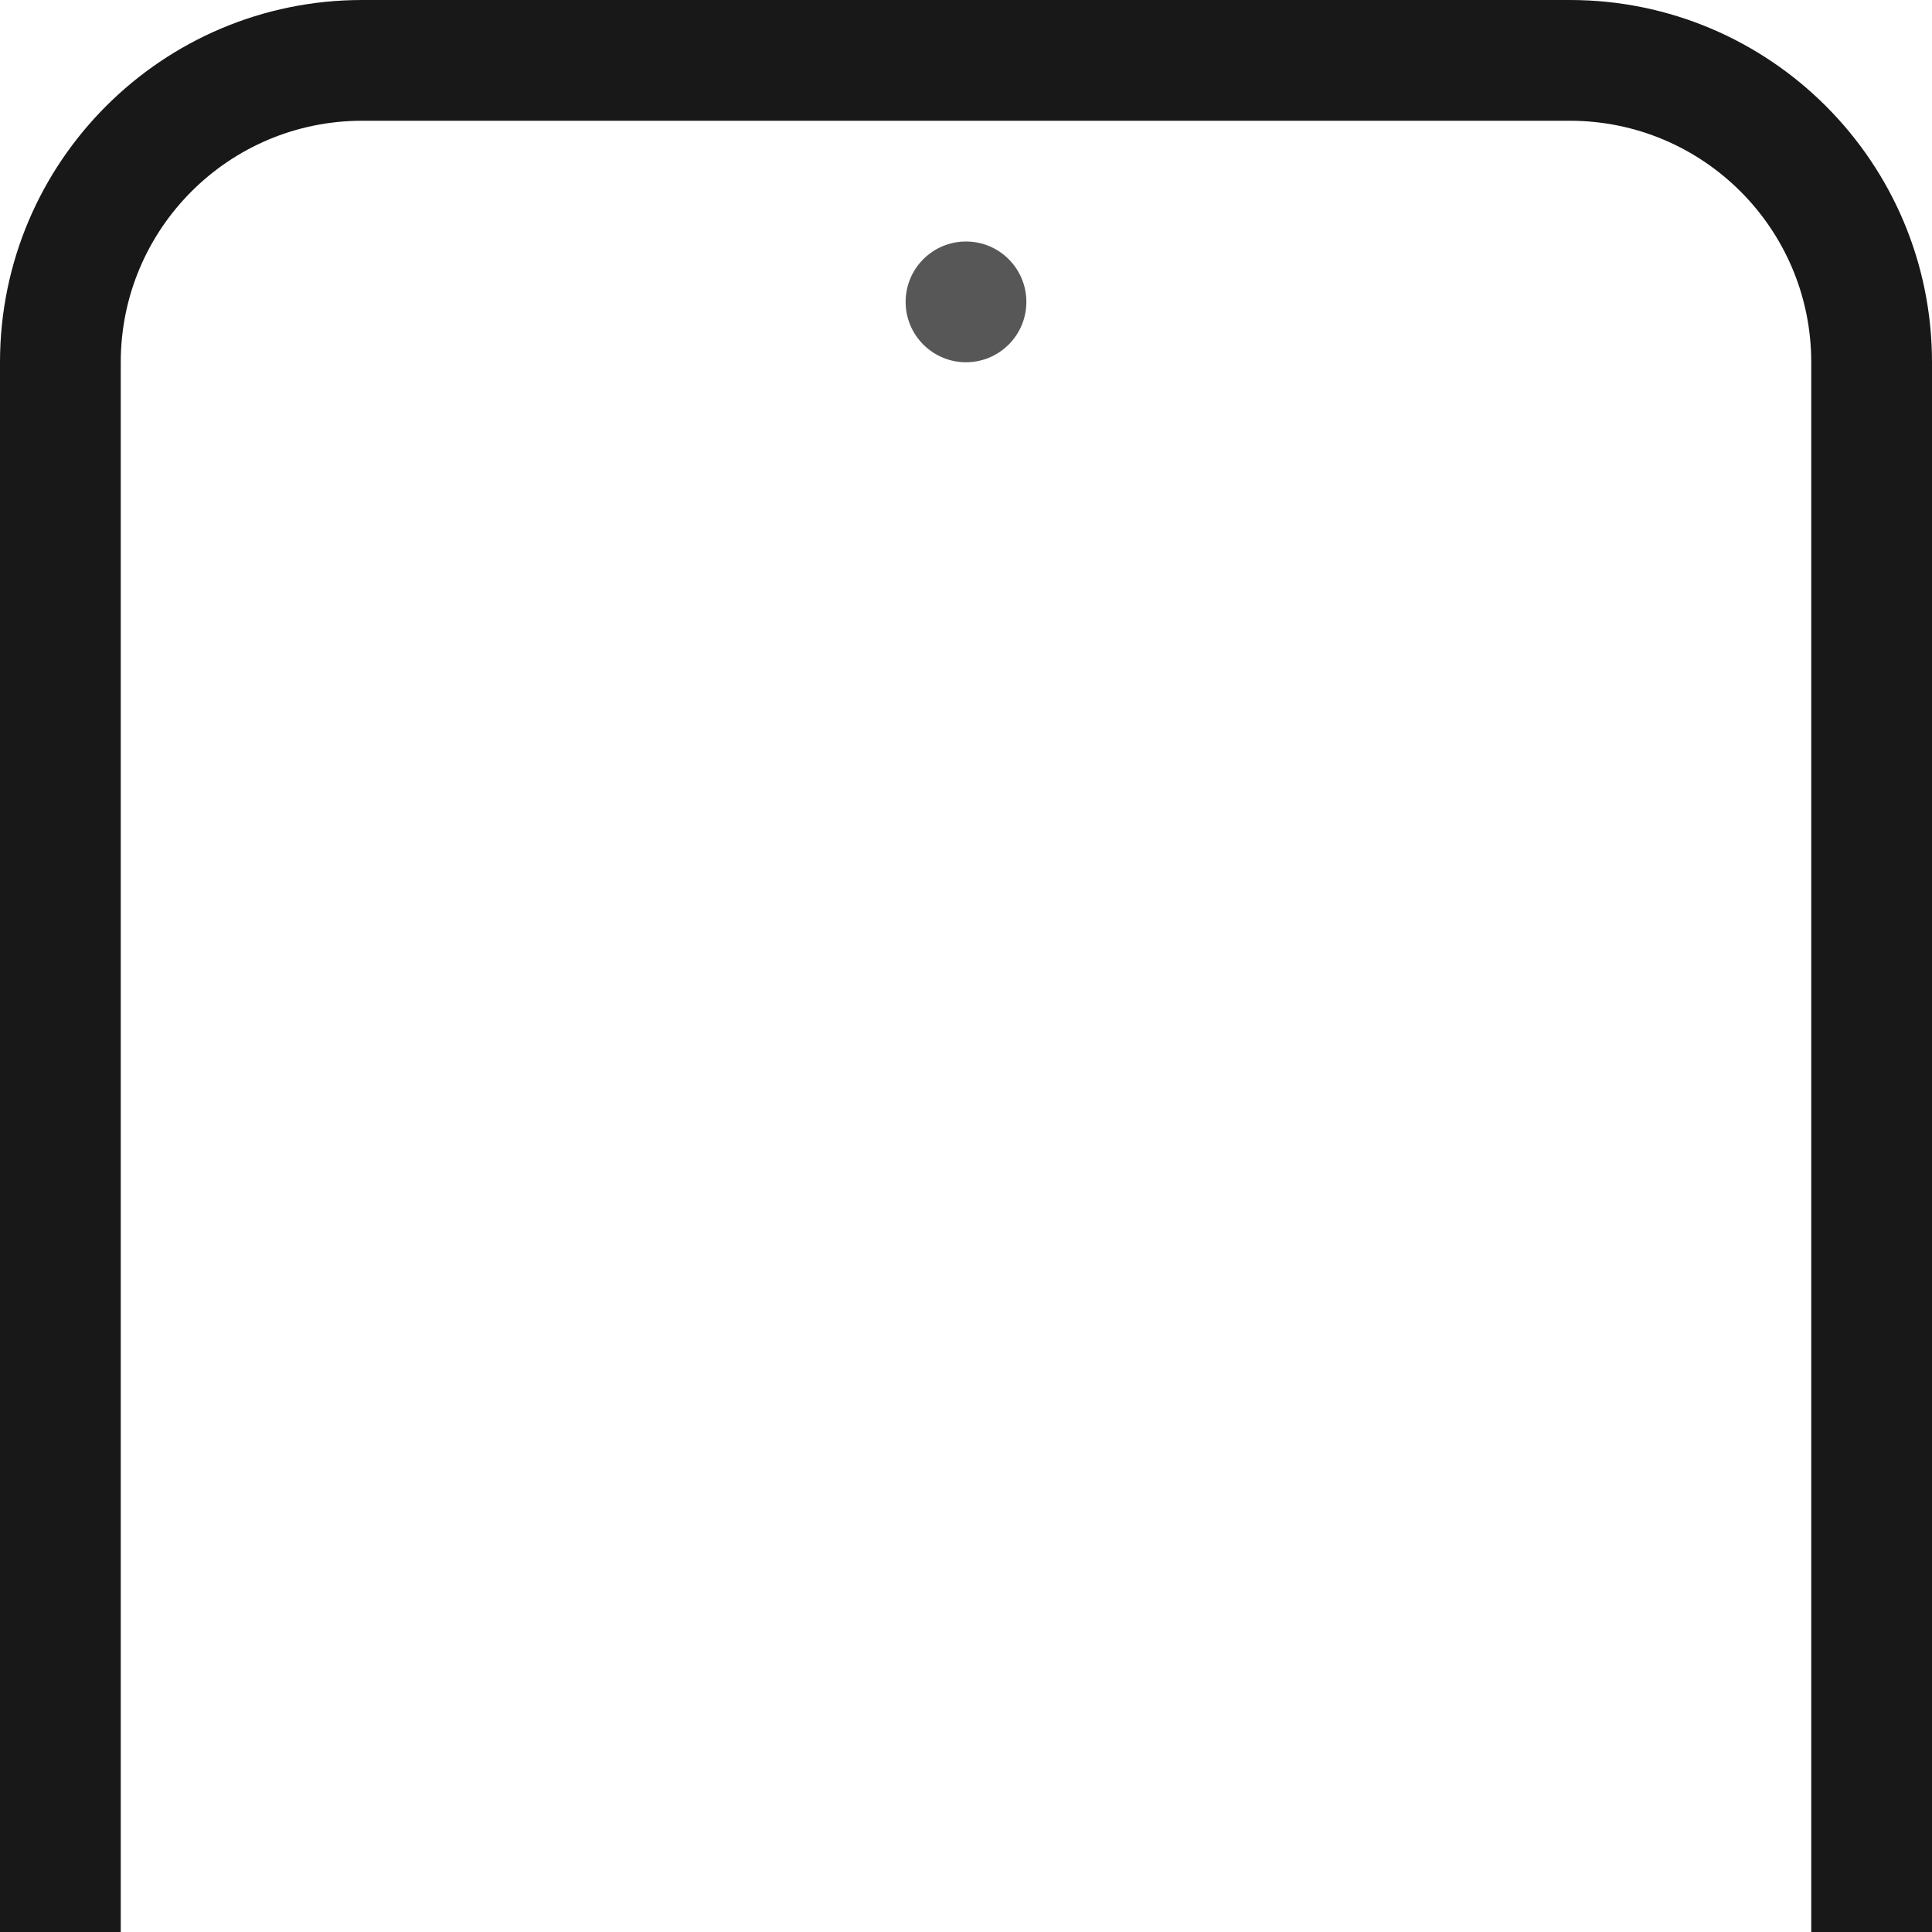
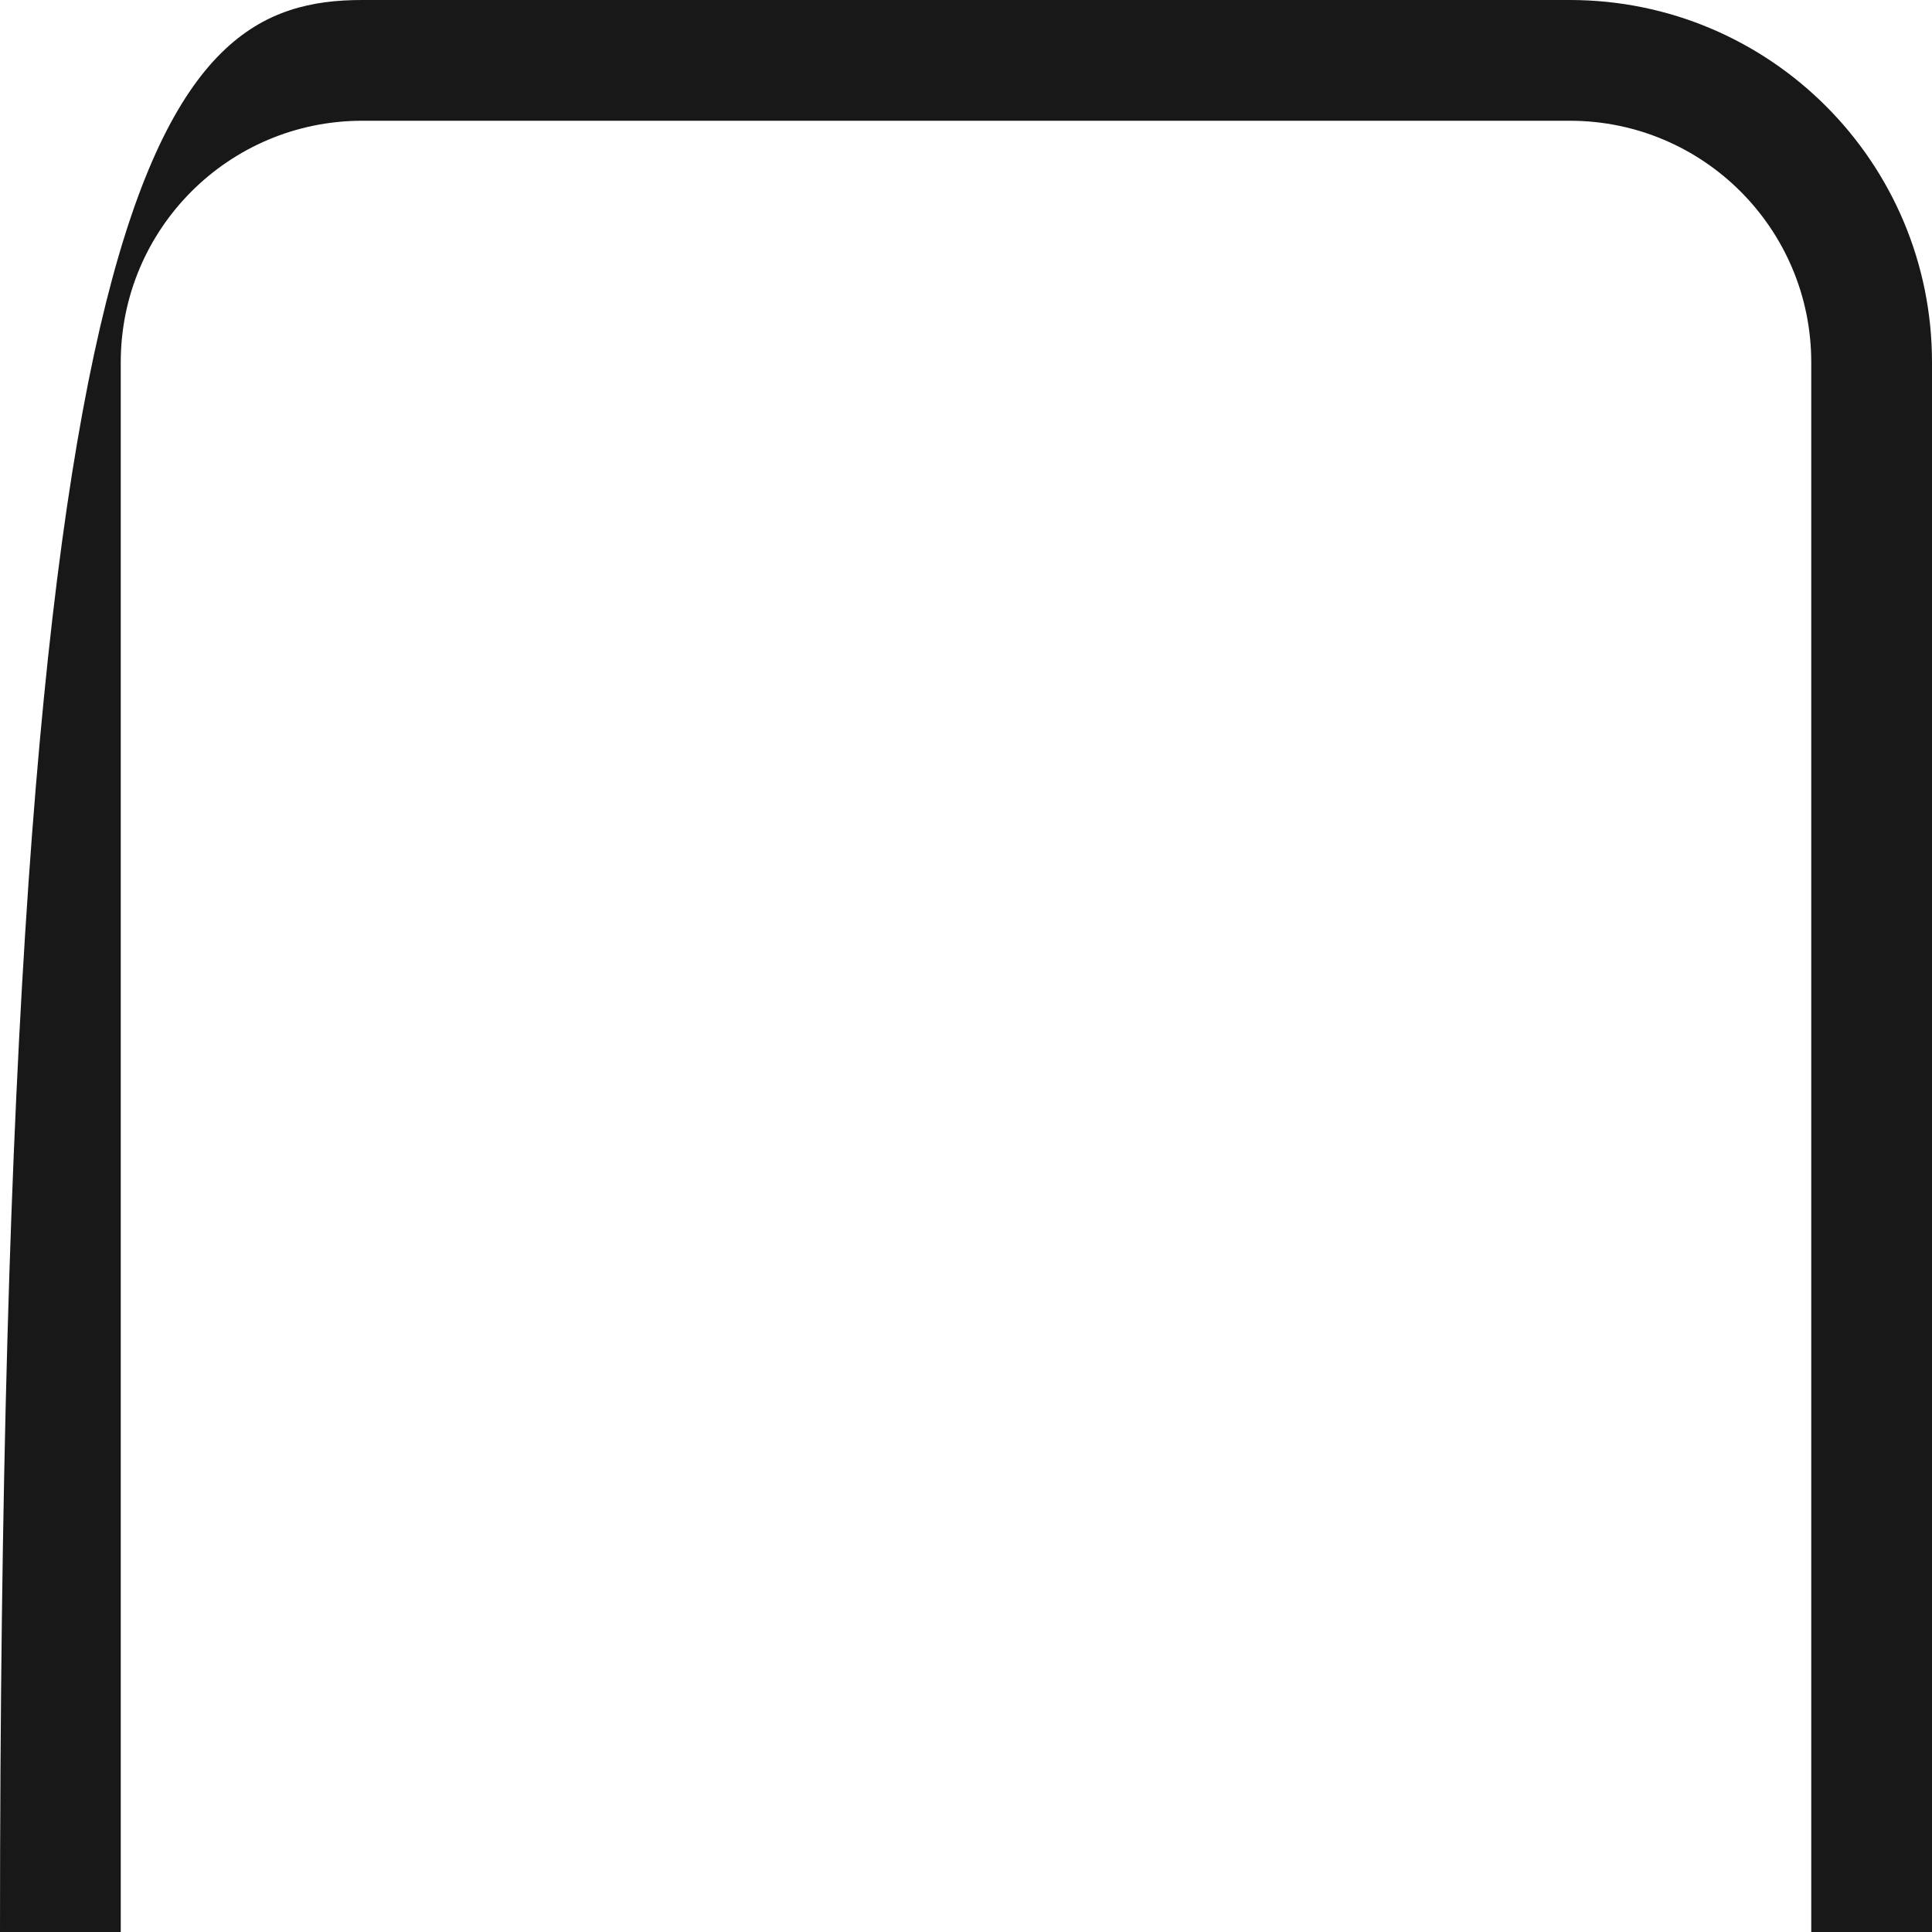
<svg xmlns="http://www.w3.org/2000/svg" width="16" height="16" viewBox="0 0 16 16" fill="none">
-   <path d="M1 16H0V3C0 1.343 1.343 0 3 0H13C14.657 0 16 1.343 16 3V16H15V3C15 1.895 14.105 1 13 1H3C1.895 1 1 1.895 1 3V16Z" fill="#181818" />
-   <path d="M8.5 2.5C8.5 2.776 8.276 3 8 3C7.724 3 7.5 2.776 7.5 2.5C7.5 2.224 7.724 2 8 2C8.276 2 8.5 2.224 8.5 2.5Z" fill="#575757" />
+   <path d="M1 16H0C0 1.343 1.343 0 3 0H13C14.657 0 16 1.343 16 3V16H15V3C15 1.895 14.105 1 13 1H3C1.895 1 1 1.895 1 3V16Z" fill="#181818" />
</svg>